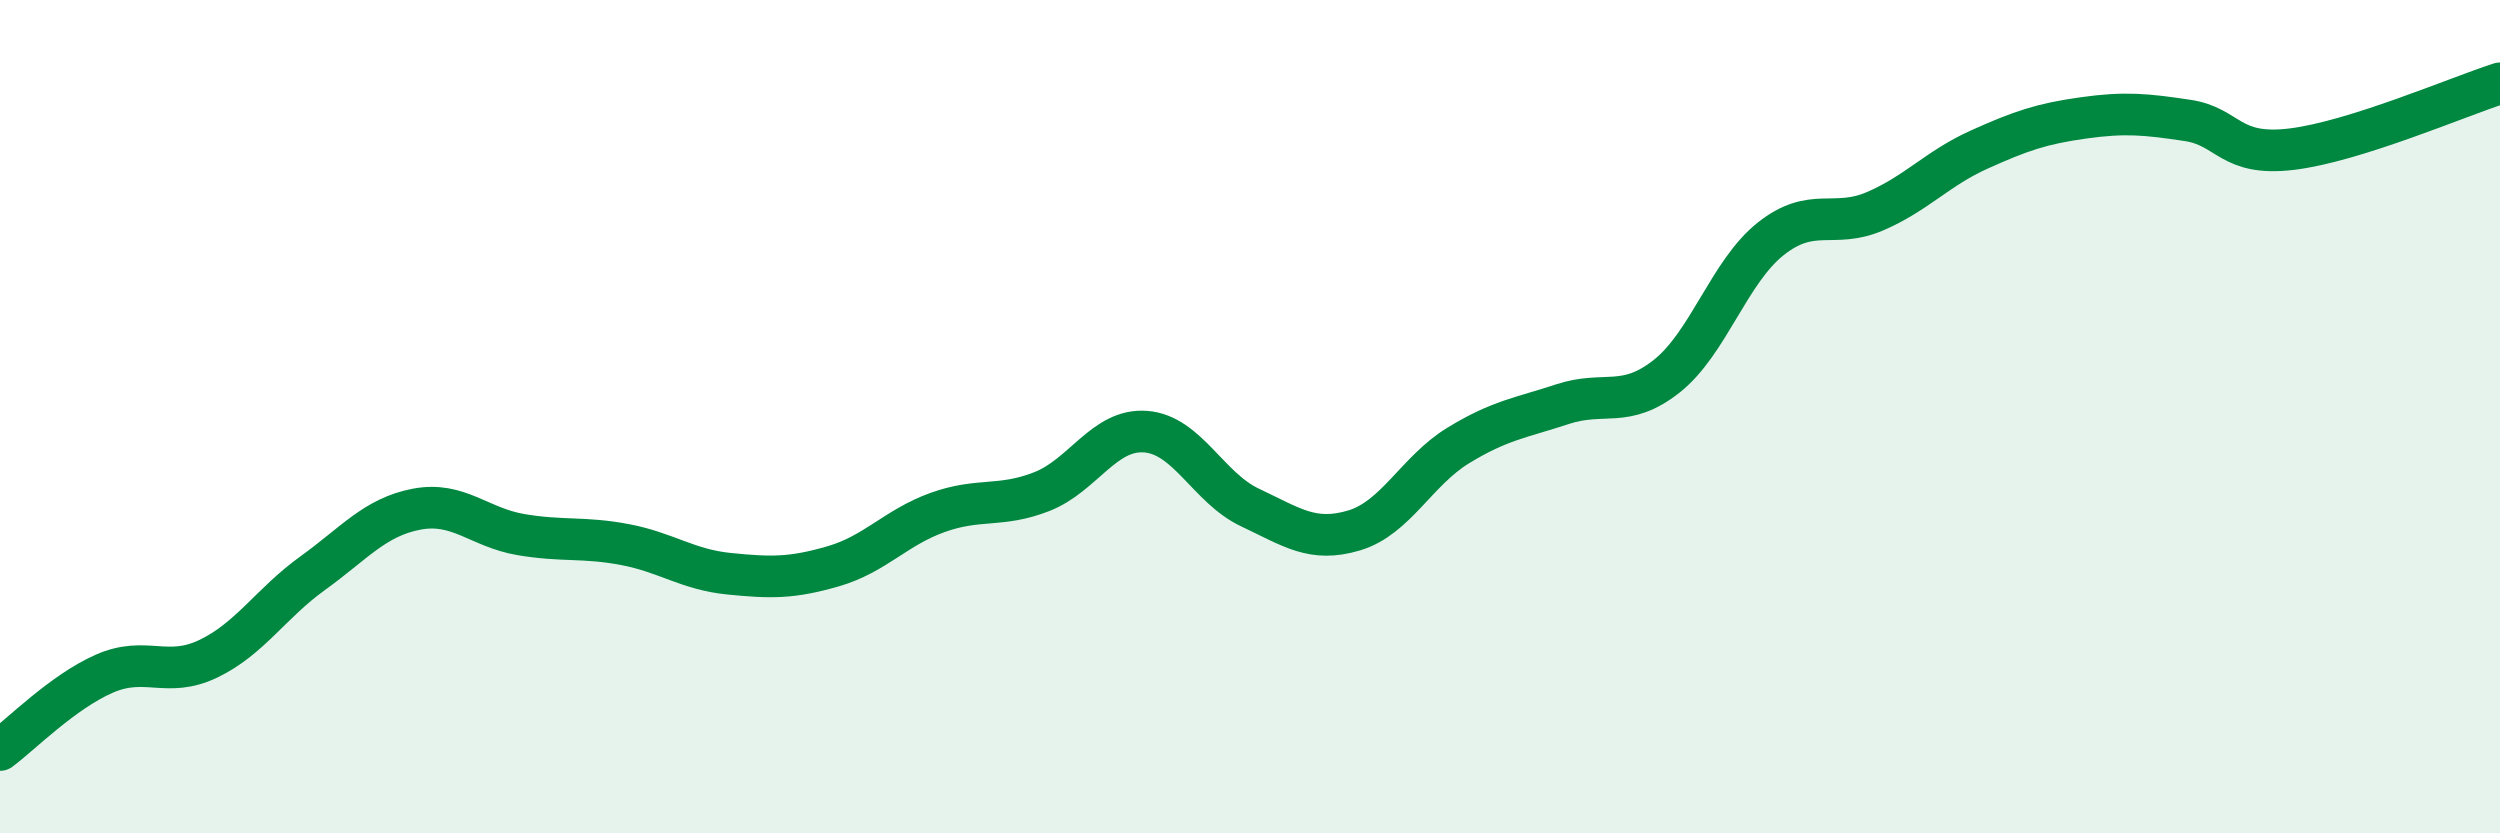
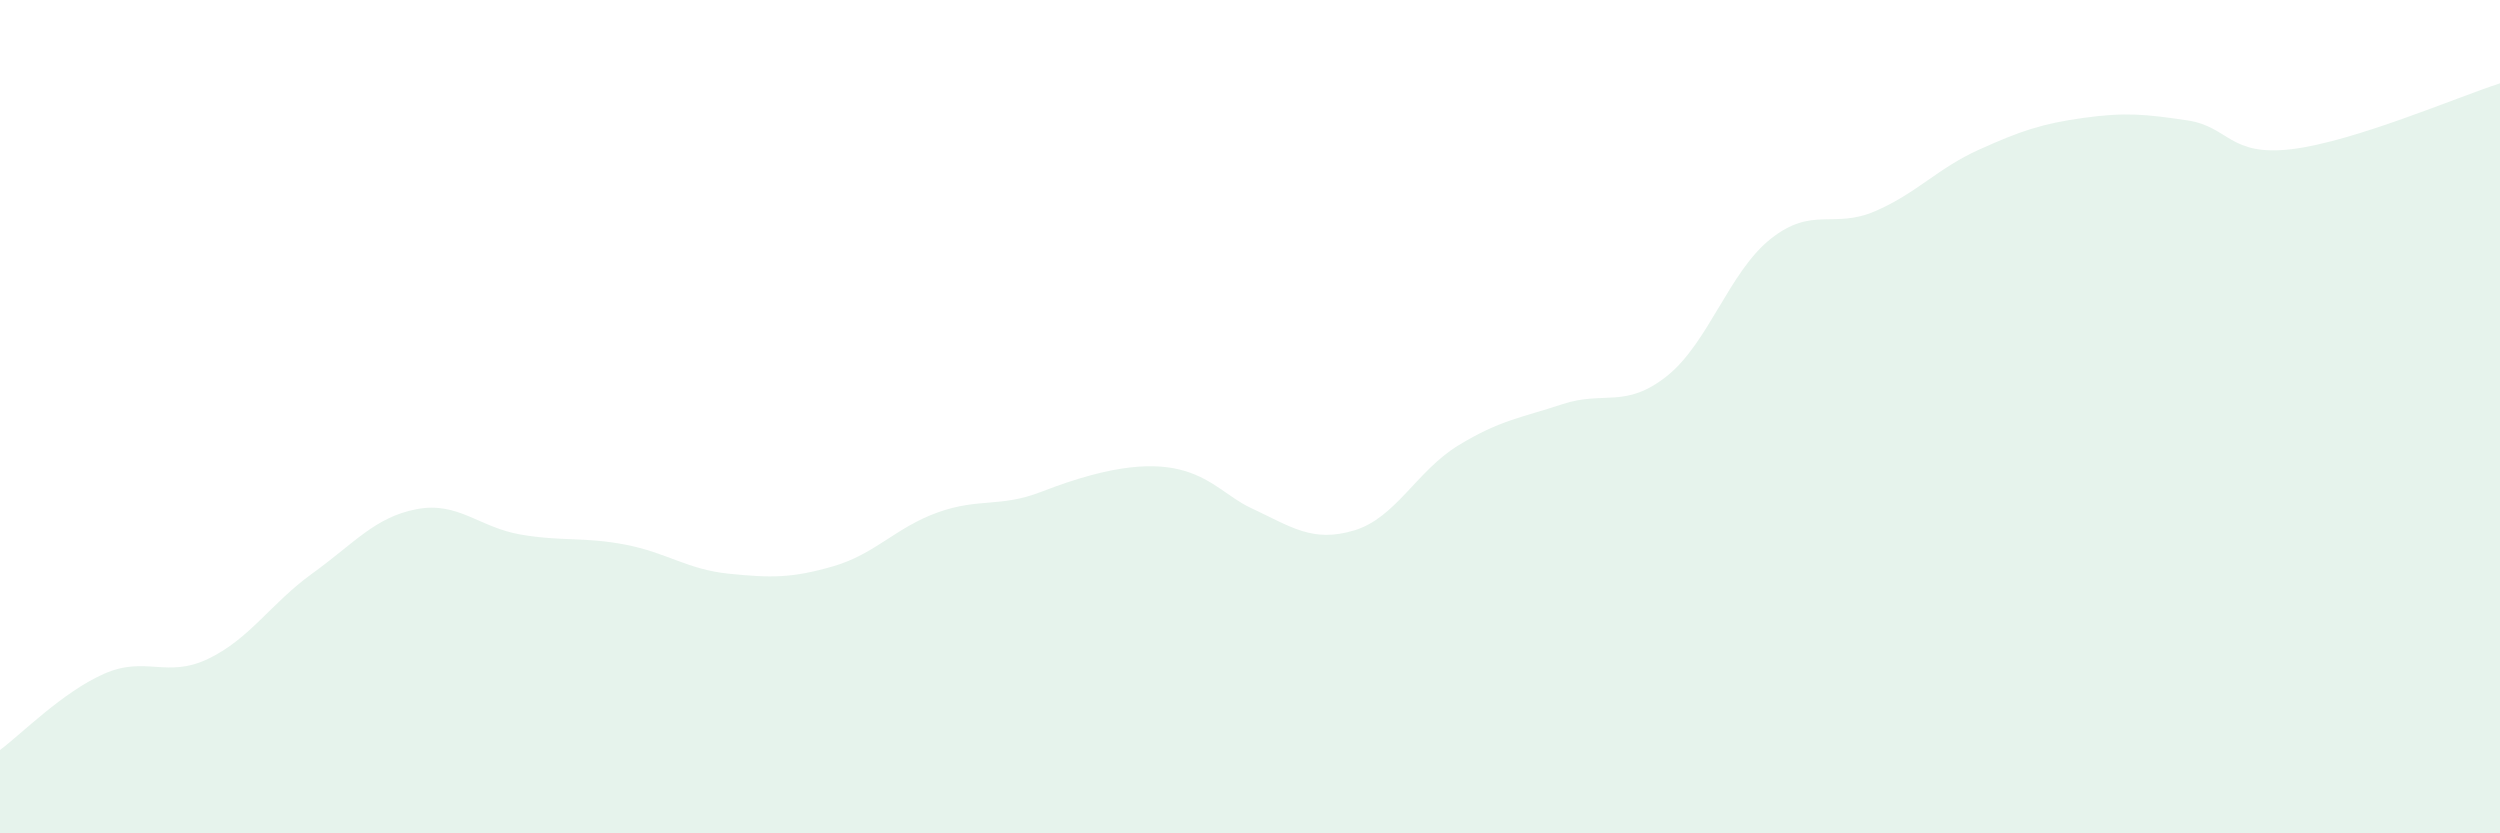
<svg xmlns="http://www.w3.org/2000/svg" width="60" height="20" viewBox="0 0 60 20">
-   <path d="M 0,18 C 0.5,17.63 1.5,16.61 2.5,16.17 C 3.5,15.73 4,16.29 5,15.81 C 6,15.33 6.5,14.48 7.5,13.76 C 8.5,13.04 9,12.41 10,12.22 C 11,12.03 11.5,12.66 12.5,12.83 C 13.5,13 14,12.88 15,13.07 C 16,13.26 16.5,13.67 17.5,13.77 C 18.5,13.87 19,13.88 20,13.59 C 21,13.3 21.5,12.66 22.5,12.3 C 23.5,11.94 24,12.19 25,11.8 C 26,11.41 26.5,10.28 27.5,10.36 C 28.5,10.44 29,11.71 30,12.18 C 31,12.65 31.5,13.03 32.5,12.73 C 33.5,12.43 34,11.3 35,10.69 C 36,10.08 36.5,10.03 37.5,9.7 C 38.5,9.37 39,9.82 40,9.03 C 41,8.24 41.5,6.52 42.5,5.73 C 43.5,4.94 44,5.5 45,5.07 C 46,4.64 46.5,4.04 47.5,3.59 C 48.5,3.14 49,2.97 50,2.83 C 51,2.69 51.5,2.74 52.5,2.89 C 53.5,3.04 53.5,3.76 55,3.58 C 56.5,3.4 59,2.32 60,2L60 20L0 20Z" fill="#008740" opacity="0.1" stroke-linecap="round" stroke-linejoin="round" />
-   <path d="M 0,18 C 0.5,17.63 1.5,16.61 2.5,16.17 C 3.5,15.73 4,16.29 5,15.81 C 6,15.33 6.5,14.48 7.5,13.76 C 8.5,13.04 9,12.41 10,12.22 C 11,12.03 11.5,12.66 12.5,12.83 C 13.5,13 14,12.88 15,13.07 C 16,13.26 16.5,13.67 17.5,13.77 C 18.5,13.87 19,13.88 20,13.59 C 21,13.3 21.5,12.66 22.5,12.3 C 23.5,11.94 24,12.19 25,11.8 C 26,11.41 26.5,10.28 27.5,10.36 C 28.5,10.44 29,11.71 30,12.18 C 31,12.65 31.5,13.03 32.5,12.73 C 33.5,12.43 34,11.3 35,10.69 C 36,10.08 36.5,10.03 37.5,9.7 C 38.5,9.37 39,9.82 40,9.03 C 41,8.24 41.5,6.52 42.5,5.73 C 43.5,4.94 44,5.5 45,5.07 C 46,4.64 46.5,4.04 47.5,3.59 C 48.5,3.14 49,2.97 50,2.83 C 51,2.69 51.5,2.74 52.5,2.89 C 53.5,3.04 53.5,3.76 55,3.58 C 56.5,3.4 59,2.32 60,2" stroke="#008740" stroke-width="1" fill="none" stroke-linecap="round" stroke-linejoin="round" />
+   <path d="M 0,18 C 0.5,17.63 1.5,16.61 2.5,16.17 C 3.5,15.73 4,16.29 5,15.81 C 6,15.33 6.5,14.48 7.5,13.76 C 8.5,13.04 9,12.41 10,12.22 C 11,12.03 11.5,12.66 12.5,12.83 C 13.5,13 14,12.88 15,13.07 C 16,13.26 16.5,13.67 17.5,13.77 C 18.5,13.87 19,13.88 20,13.59 C 21,13.3 21.5,12.66 22.5,12.3 C 23.5,11.94 24,12.19 25,11.8 C 28.5,10.44 29,11.71 30,12.18 C 31,12.65 31.5,13.03 32.5,12.73 C 33.5,12.43 34,11.3 35,10.69 C 36,10.08 36.5,10.03 37.5,9.7 C 38.5,9.37 39,9.82 40,9.03 C 41,8.24 41.5,6.52 42.5,5.73 C 43.5,4.94 44,5.5 45,5.07 C 46,4.64 46.5,4.04 47.5,3.59 C 48.5,3.14 49,2.97 50,2.83 C 51,2.69 51.5,2.74 52.5,2.89 C 53.5,3.04 53.5,3.76 55,3.58 C 56.5,3.4 59,2.32 60,2L60 20L0 20Z" fill="#008740" opacity="0.1" stroke-linecap="round" stroke-linejoin="round" />
</svg>